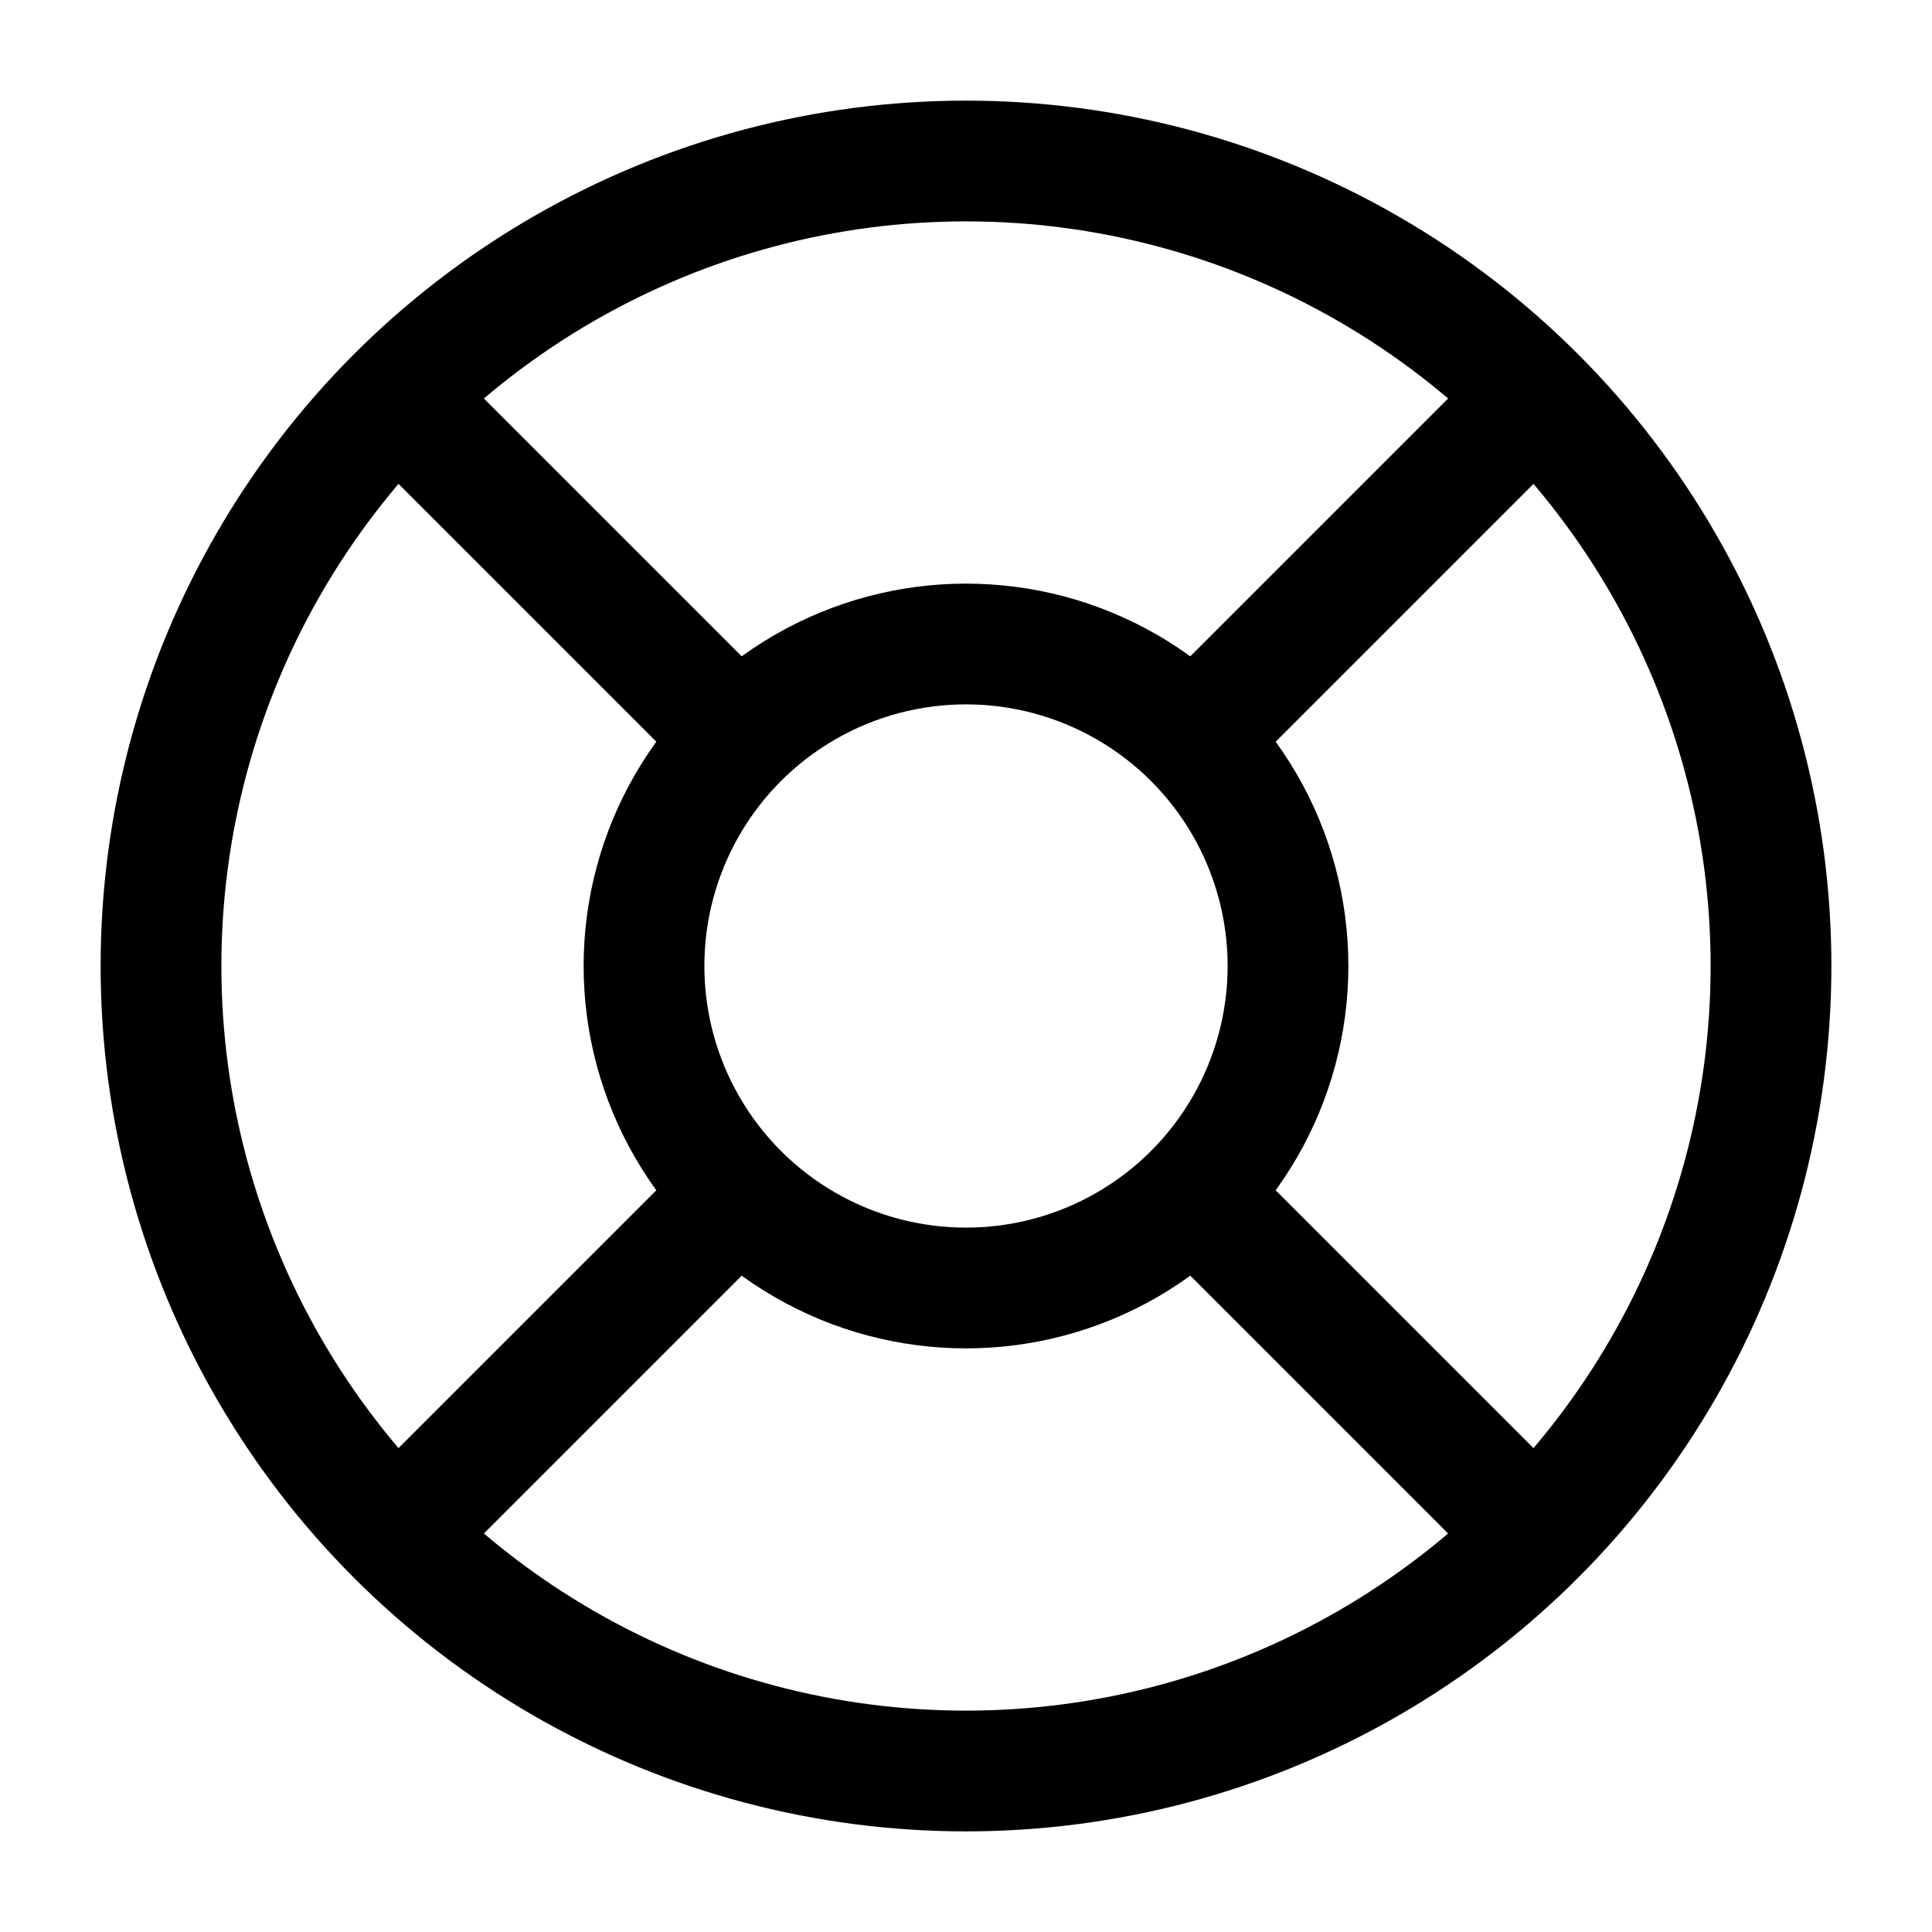
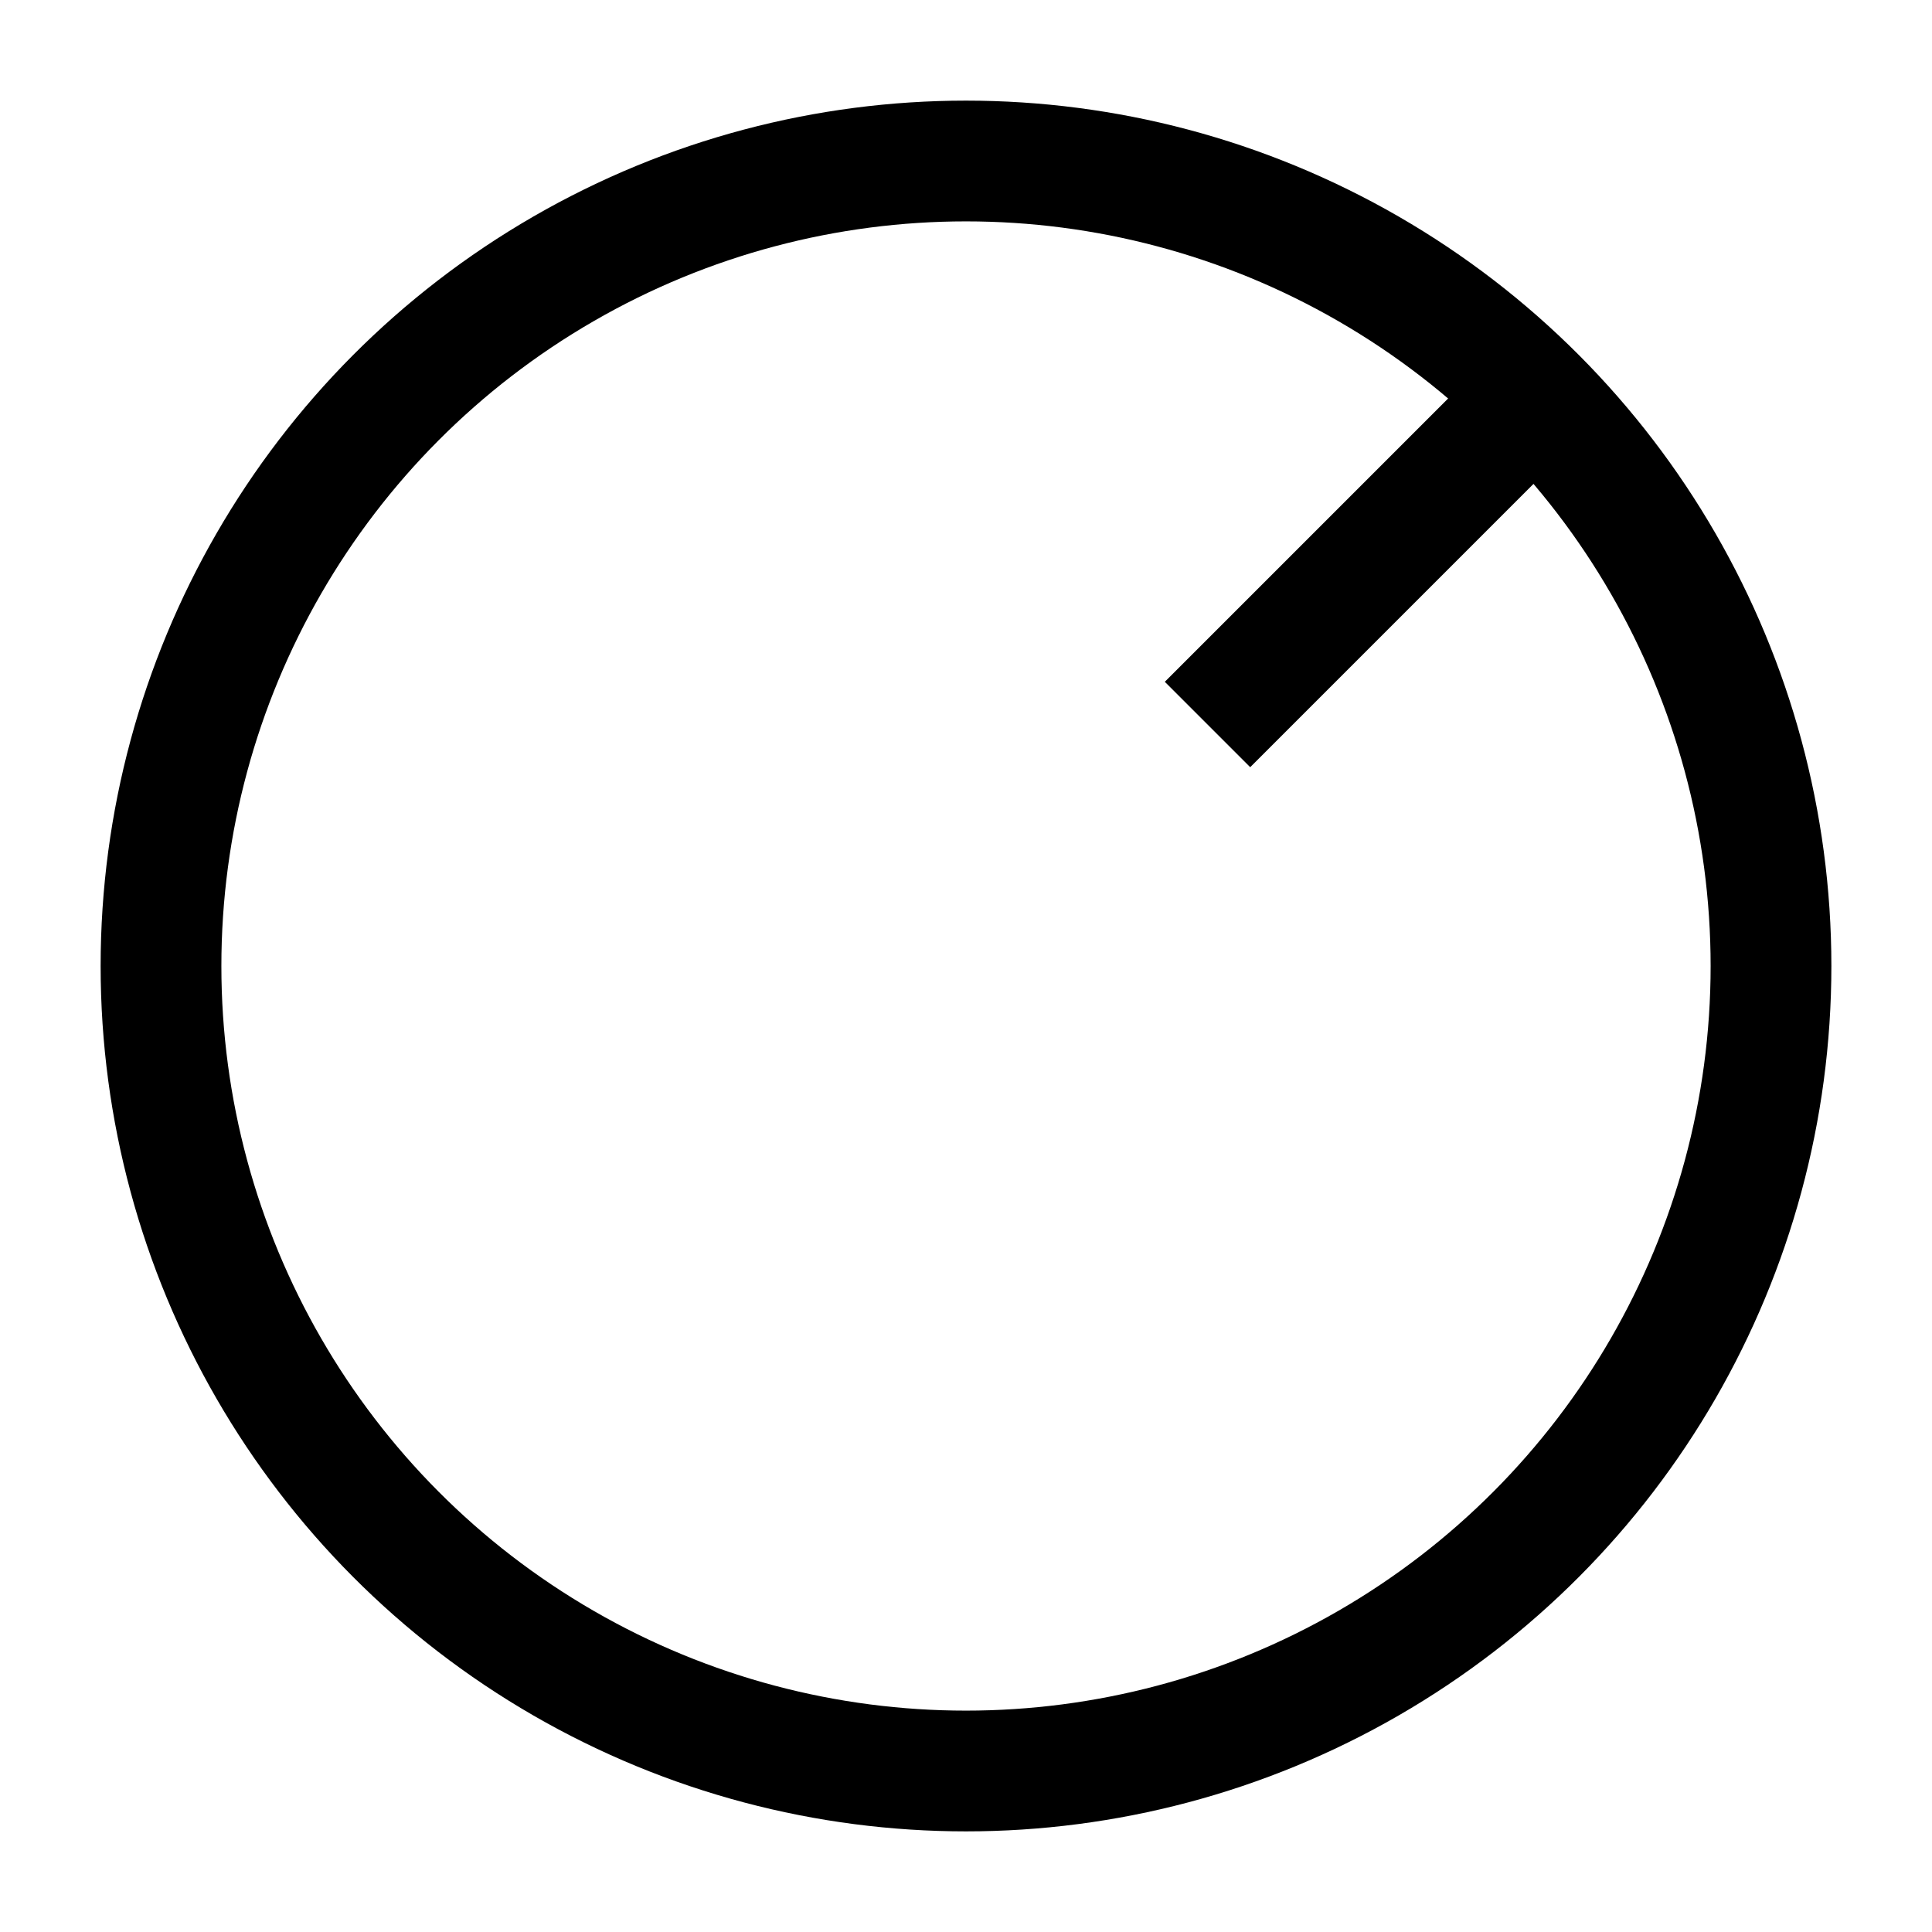
<svg xmlns="http://www.w3.org/2000/svg" width="800px" height="800px" viewBox="0 0 24 24" fill="none">
  <circle cx="12" cy="12" r="10" stroke="#000000" stroke-width="1.5" />
-   <circle cx="12" cy="12" r="4" stroke="#000000" stroke-width="1.5" />
  <path d="M15 9L19 5" stroke="#000000" stroke-width="1.5" />
-   <path d="M5 19L9 15" stroke="#000000" stroke-width="1.5" />
-   <path d="M9 9L5 5" stroke="#000000" stroke-width="1.5" />
-   <path d="M19 19L15 15" stroke="#000000" stroke-width="1.5" />
</svg>